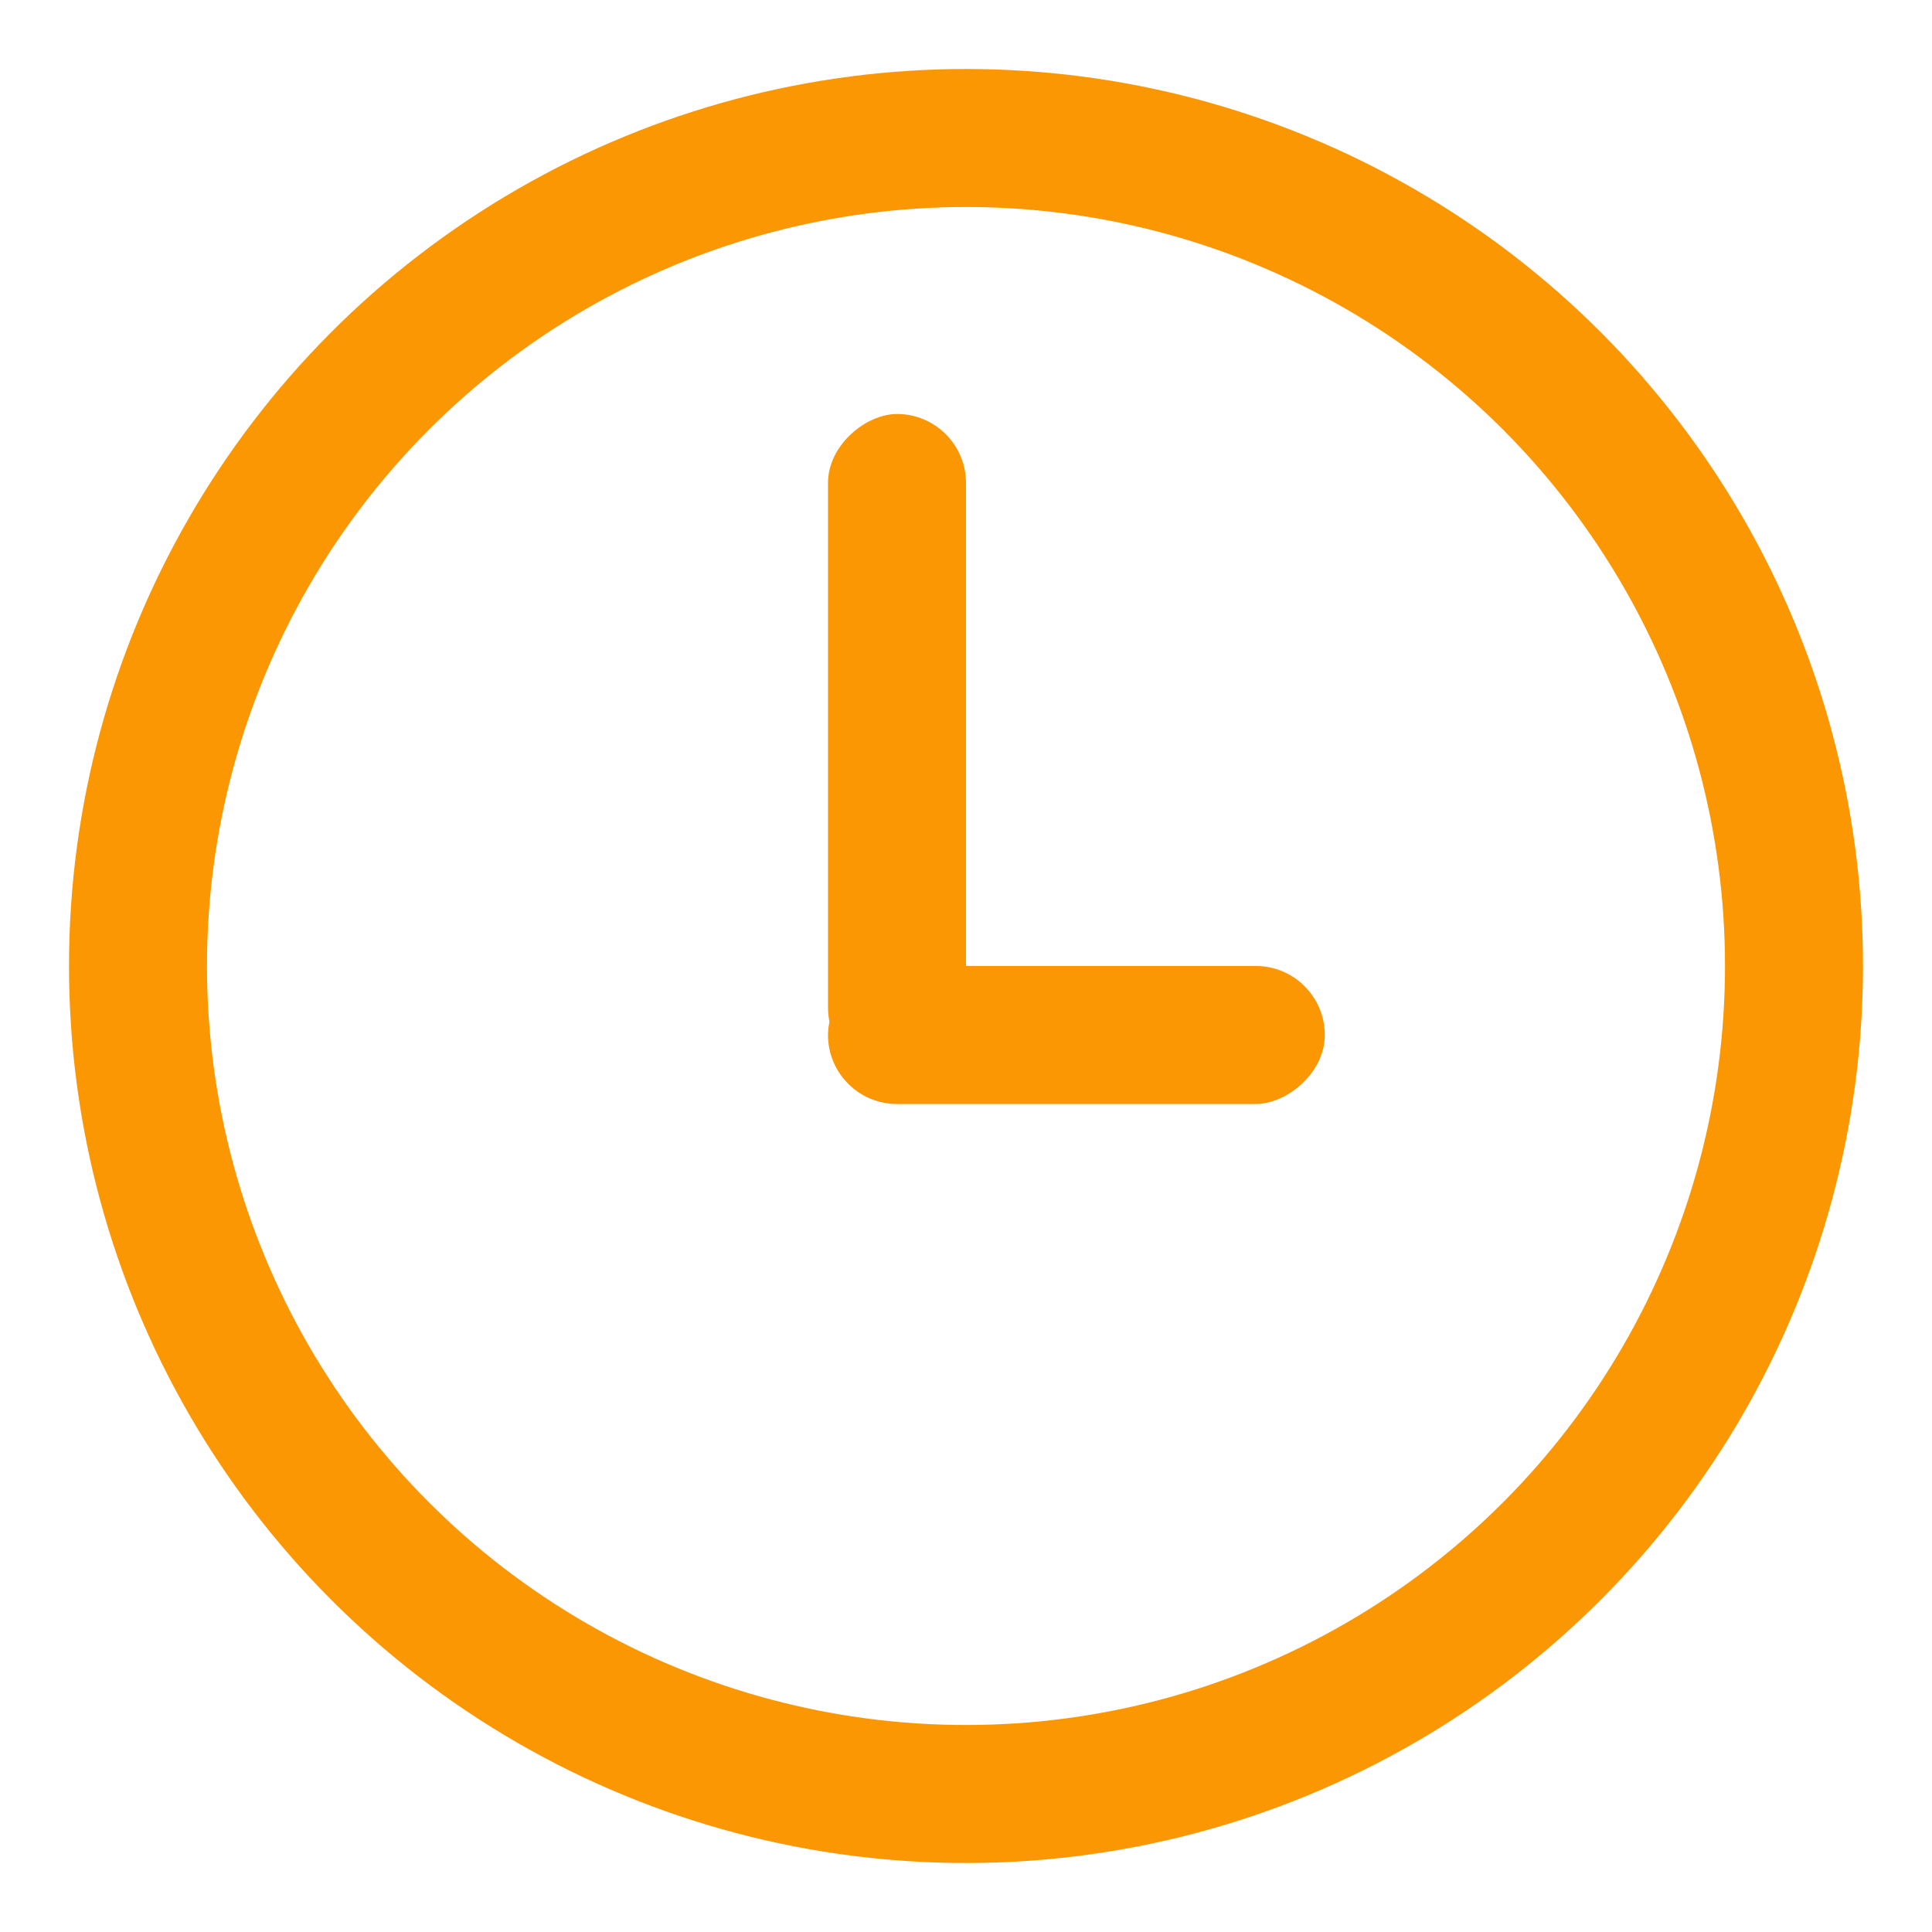
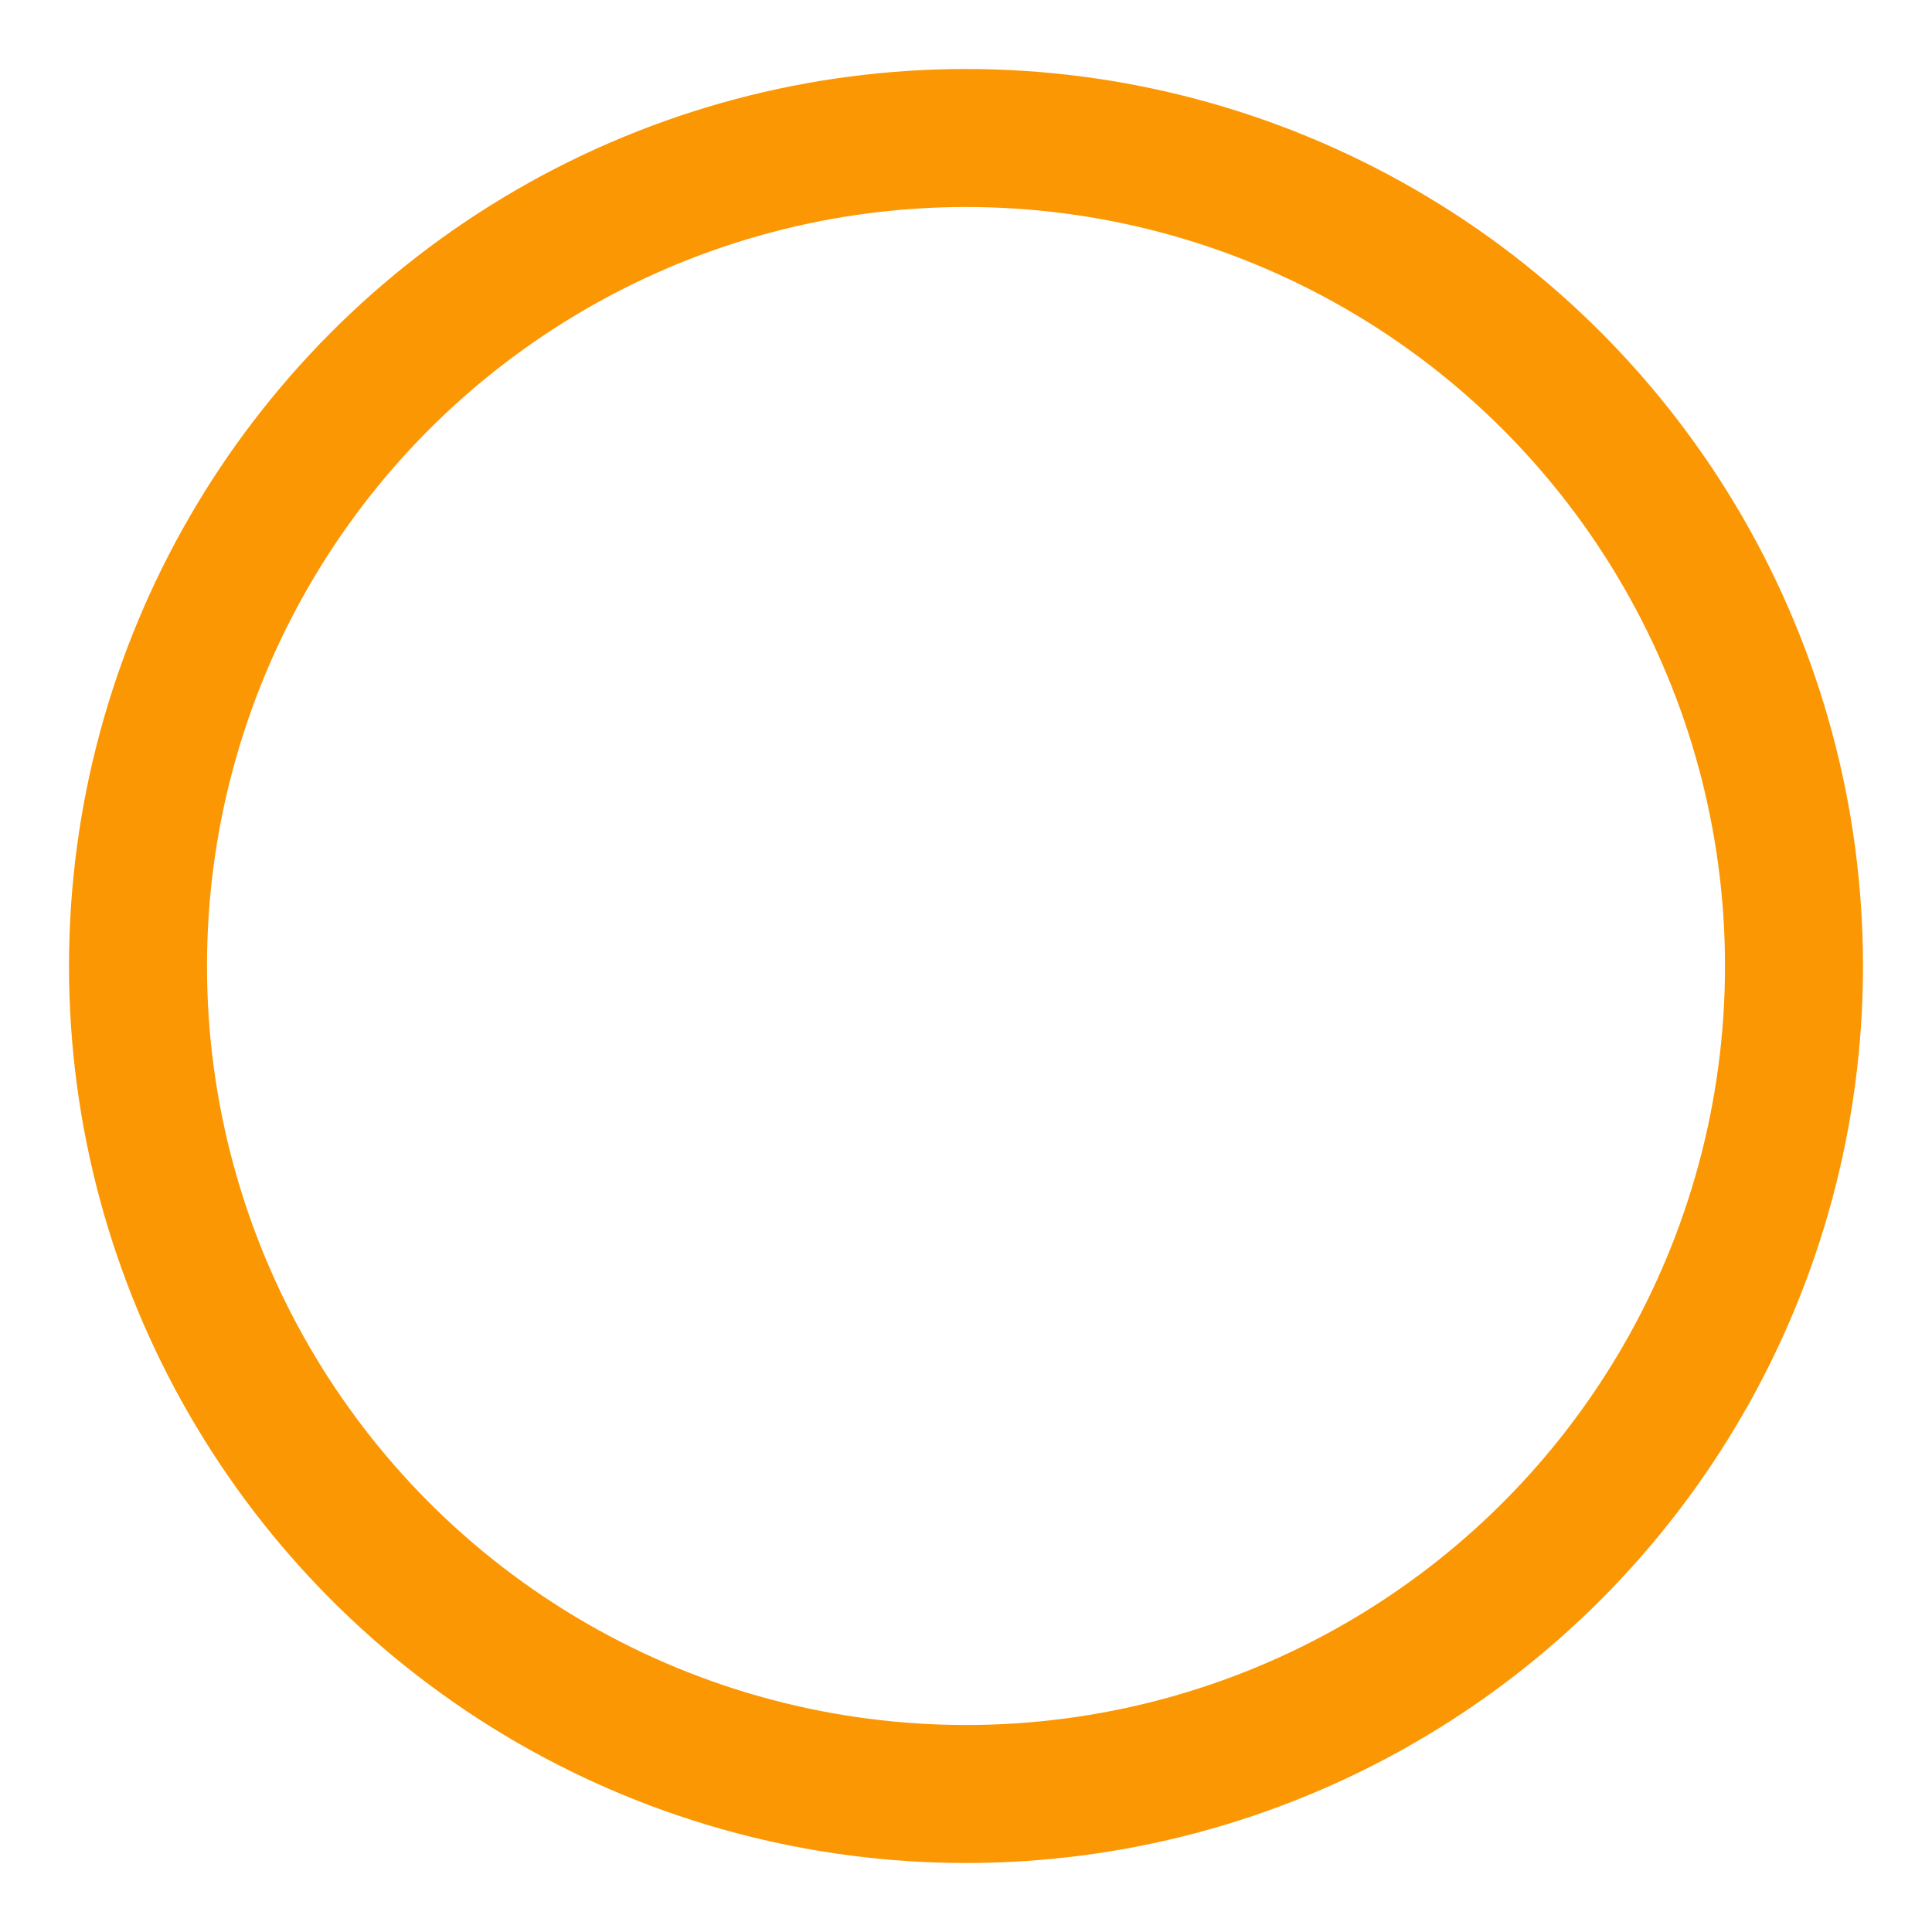
<svg xmlns="http://www.w3.org/2000/svg" width="14px" height="14px" viewBox="0 0 14 14" version="1.1">
  <title>Group 32</title>
  <g id="Page-1" stroke="none" stroke-width="1" fill="none" fill-rule="evenodd">
    <g id="codice-sconto.net_coupon" transform="translate(-809, -454)">
      <g id="Group-33" transform="translate(810, 453)">
        <g id="Group-32" transform="translate(0, 2)">
          <circle id="Oval-5" stroke="#FC9704" cx="6" cy="6" r="6" />
          <g id="Group-31" transform="translate(4.2, 1.8)" fill="#FC9704">
-             <rect id="Rectangle-17" transform="translate(1.3, 2.6) rotate(-270) translate(-1.3, -2.6) " x="-1.1" y="2.1" width="4.8" height="1" rx="0.5" />
-             <rect id="Rectangle-17-Copy" transform="translate(2.6, 4.7) rotate(-270) translate(-2.6, -4.7) " x="2.1" y="2.9" width="1" height="3.6" rx="0.5" />
-           </g>
+             </g>
        </g>
      </g>
    </g>
  </g>
</svg>